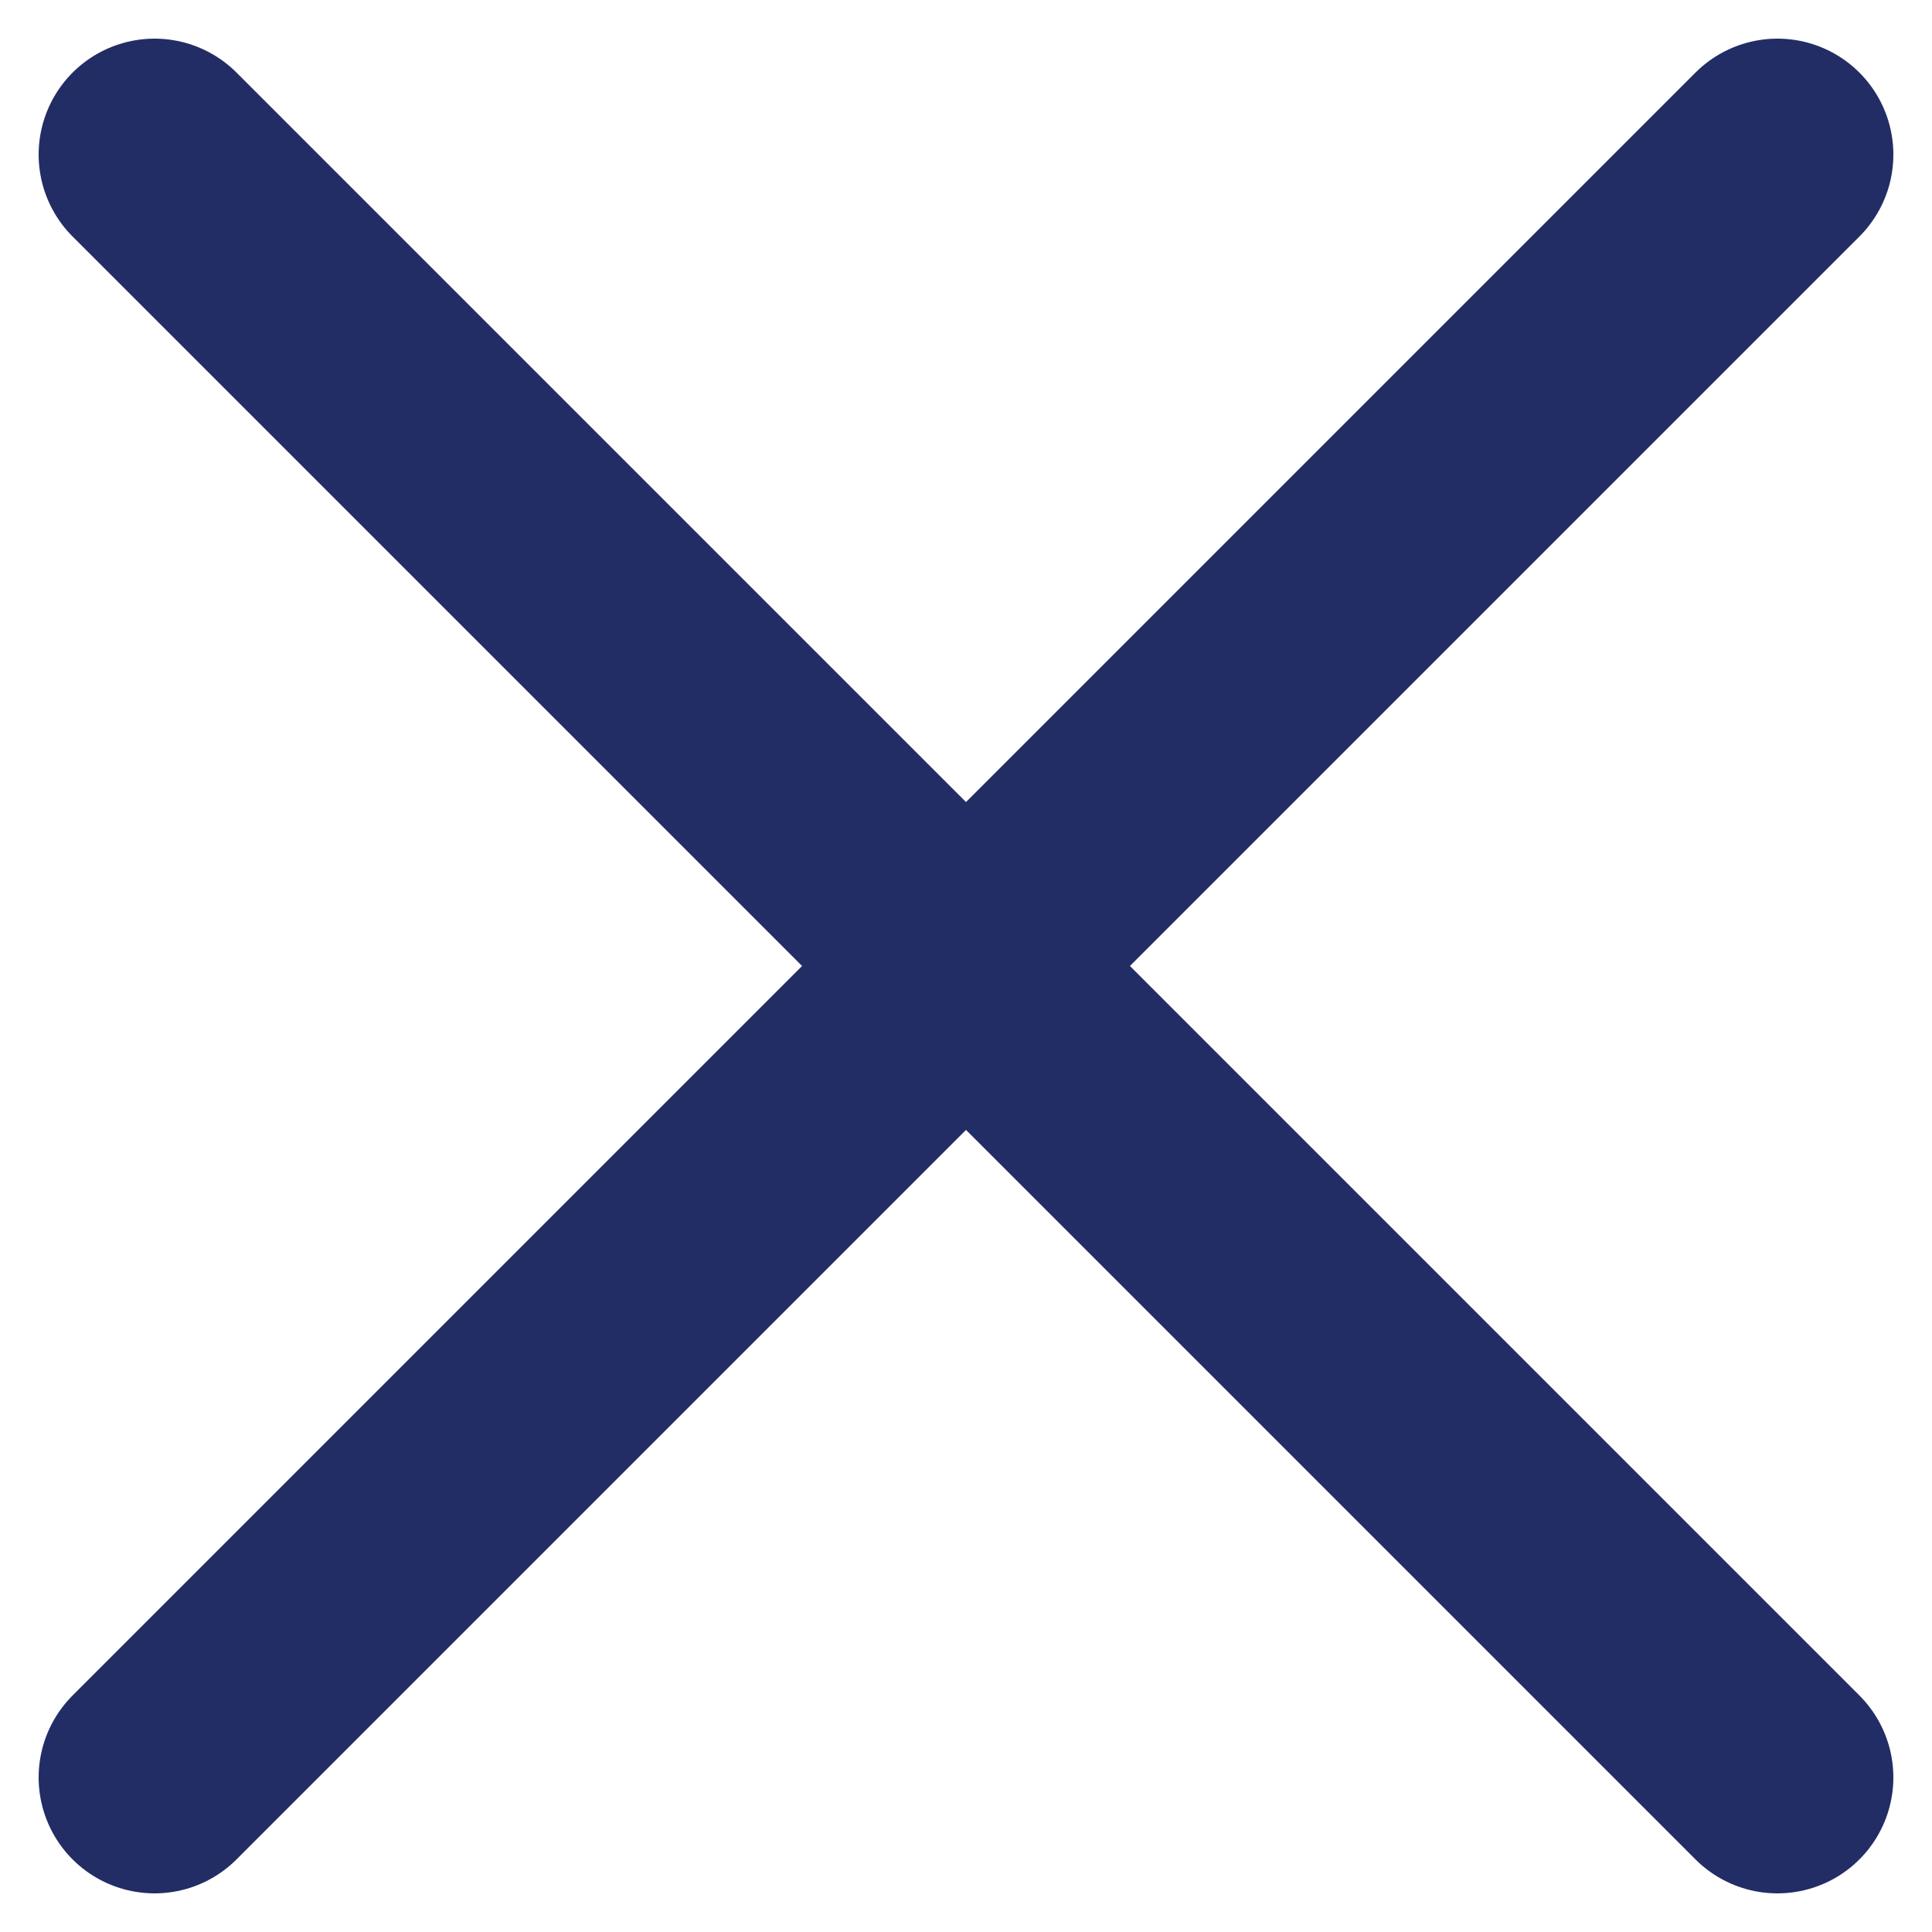
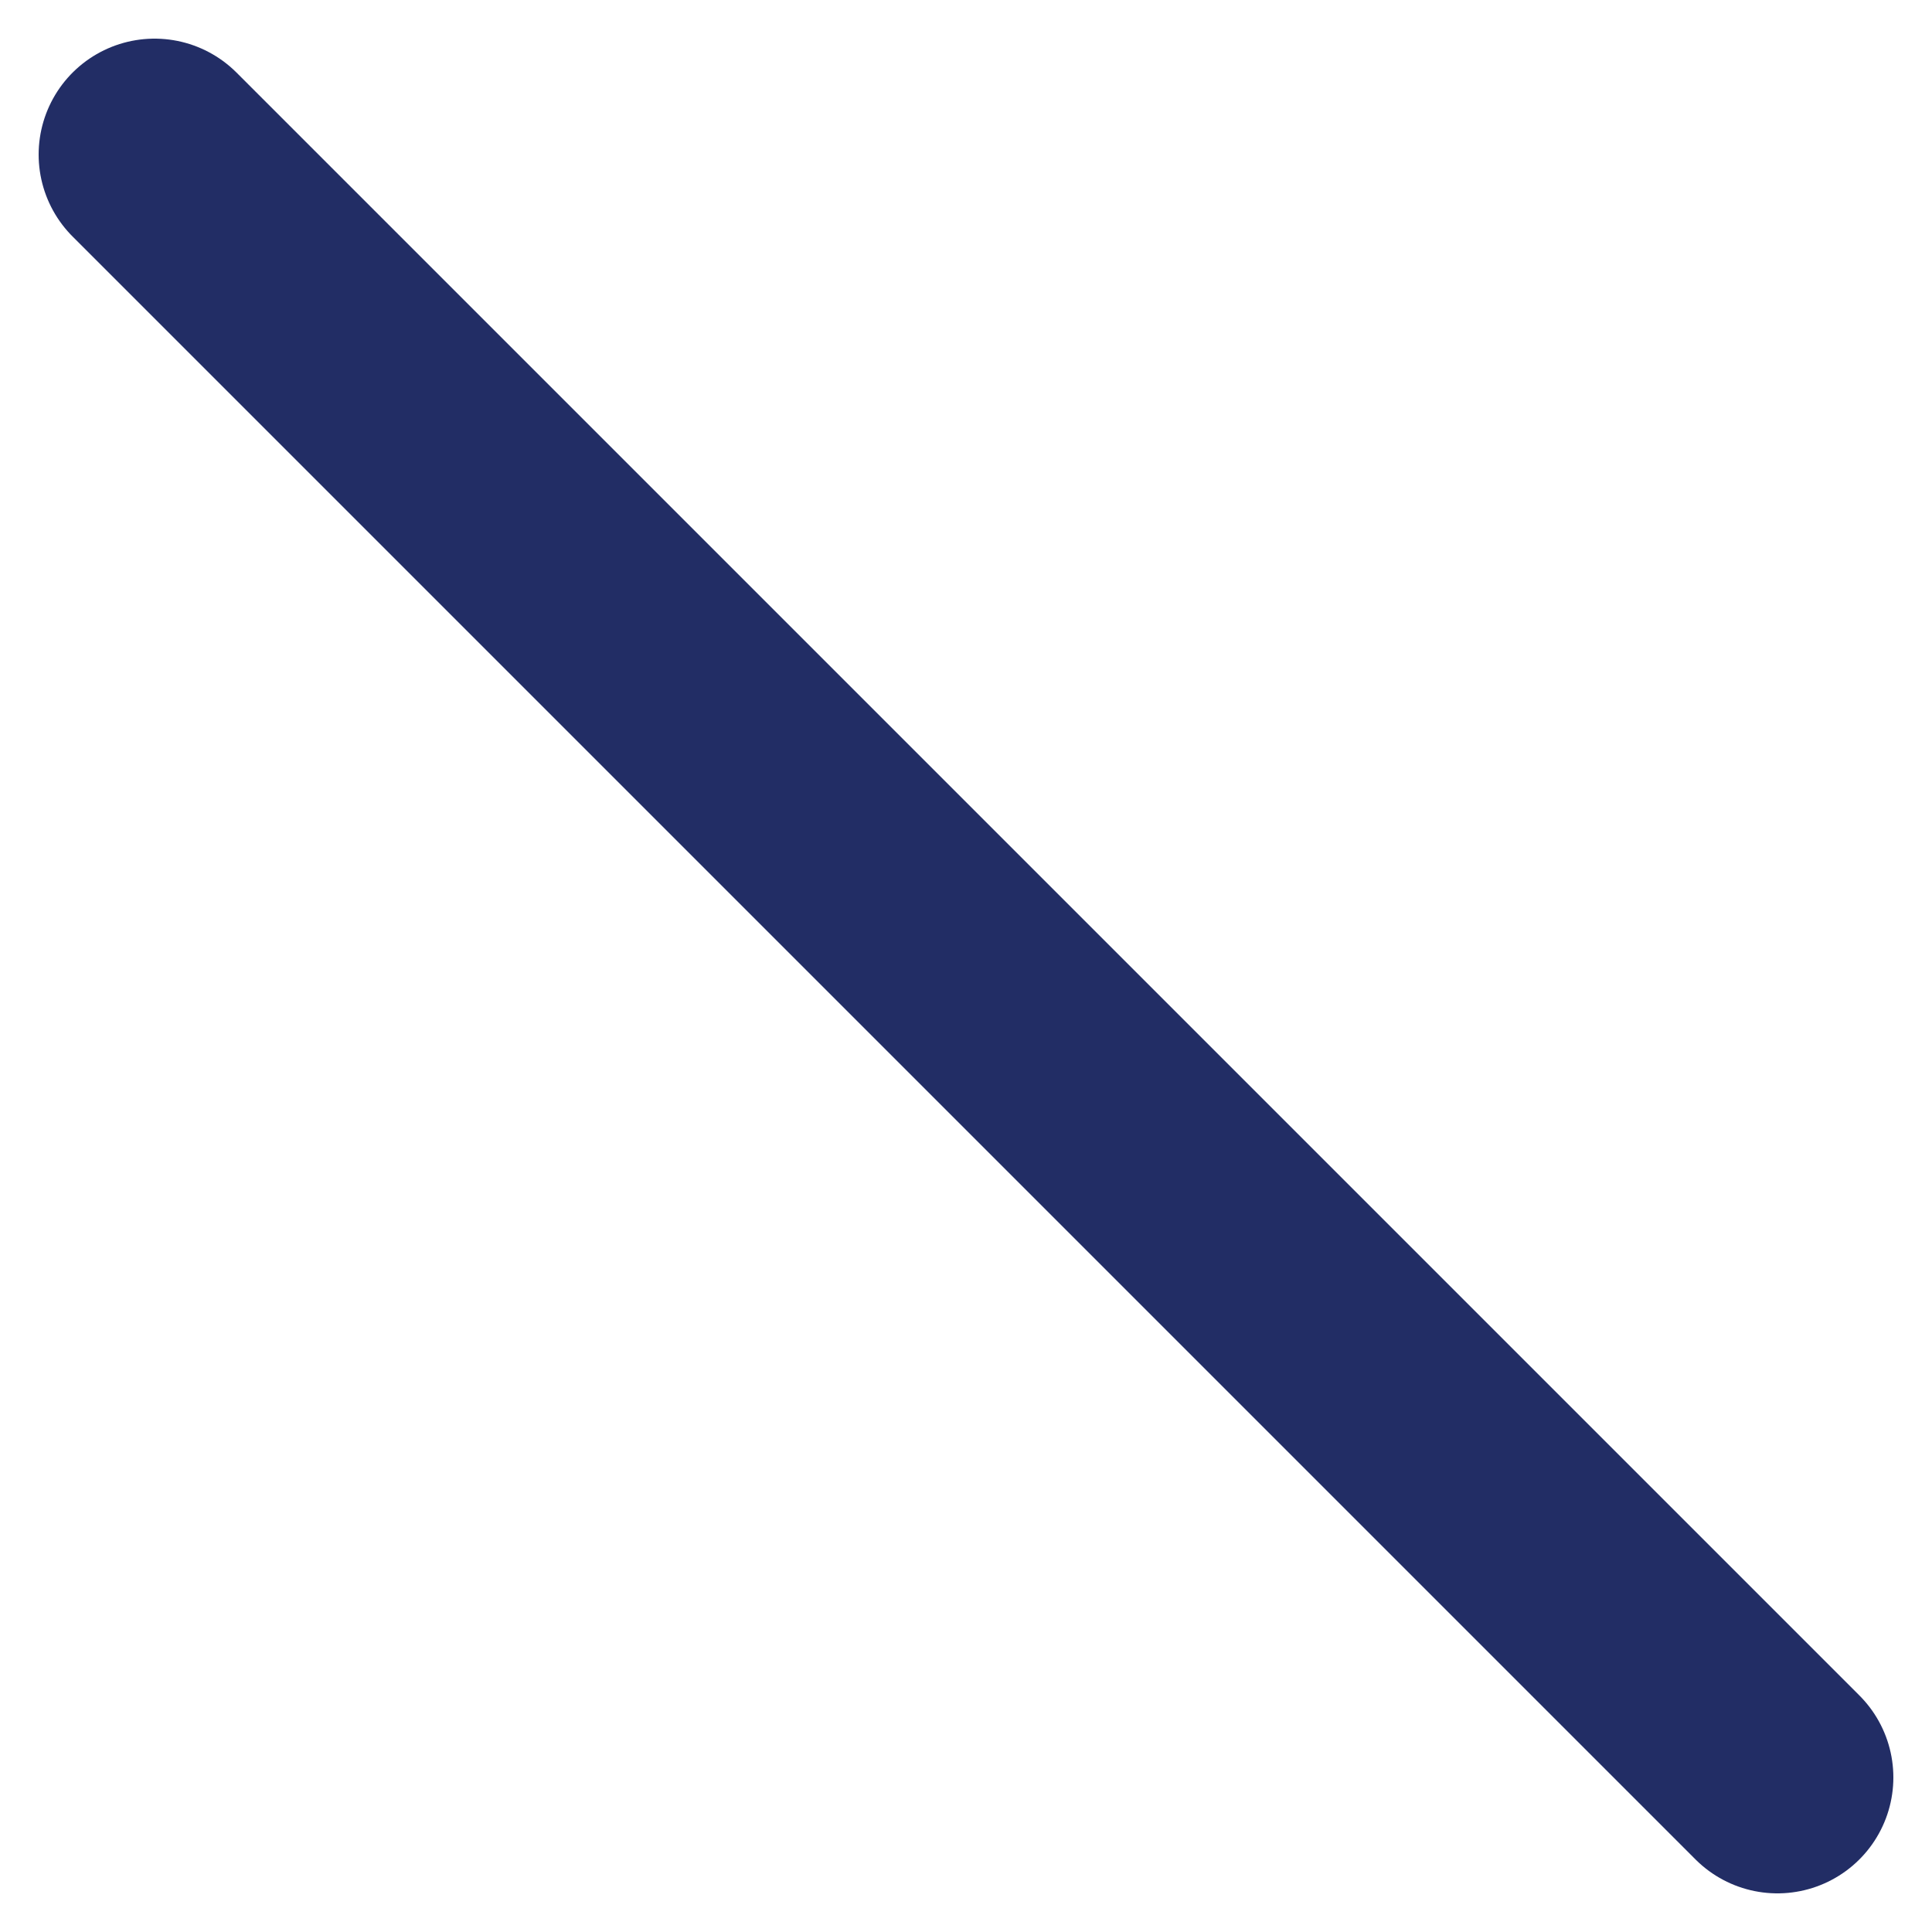
<svg xmlns="http://www.w3.org/2000/svg" width="25px" height="25px" viewBox="0 0 25 25" version="1.1">
  <title>Close</title>
  <desc>Created with Sketch.</desc>
  <g id="Close" stroke="none" stroke-width="1" fill="none" fill-rule="evenodd" stroke-linecap="round" stroke-linejoin="round">
    <line x1="2" y1="2" x2="23" y2="23" id="Path-26" stroke="#222D65" stroke-width="3" />
-     <line x1="2" y1="2" x2="23" y2="23" id="Path-26" stroke="#222D65" stroke-width="3" transform="translate(12.5, 12.5) scale(-1, 1) translate(-12.5, -12.5) " />
  </g>
</svg>